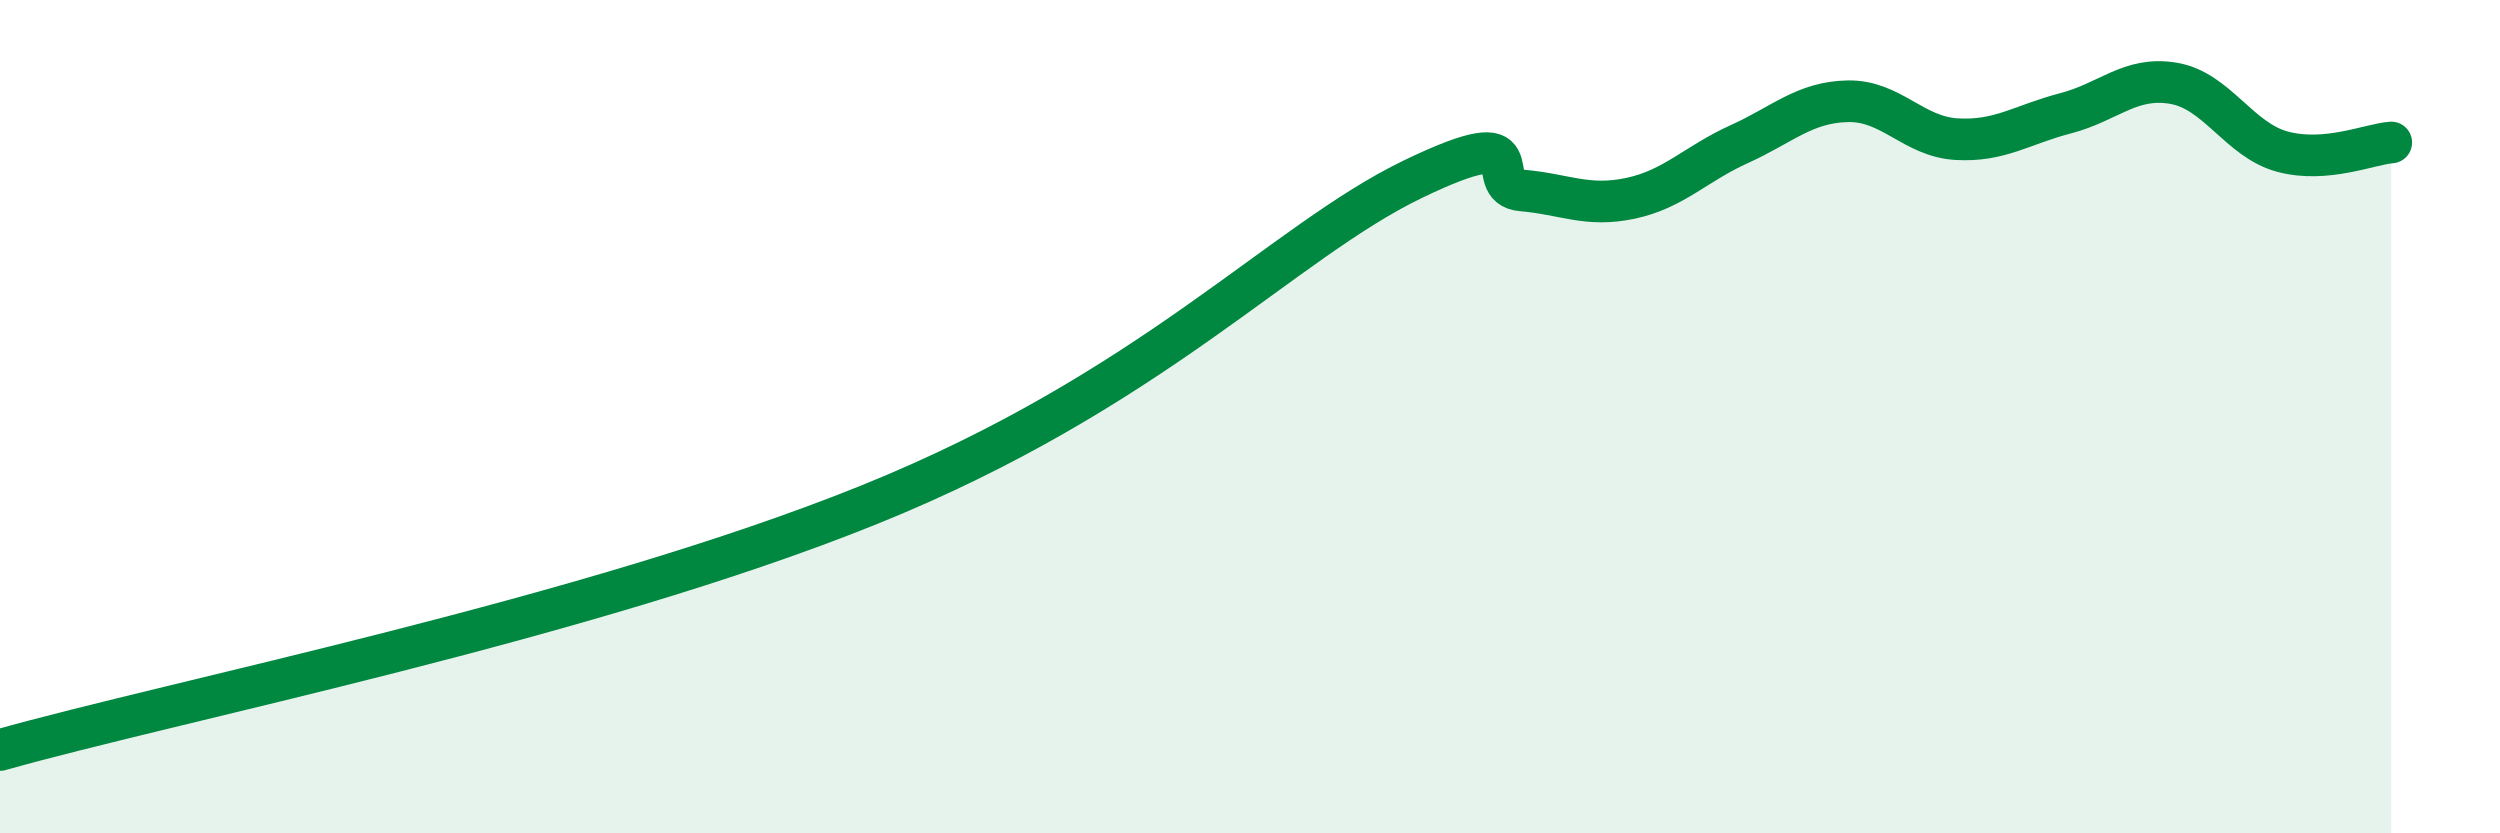
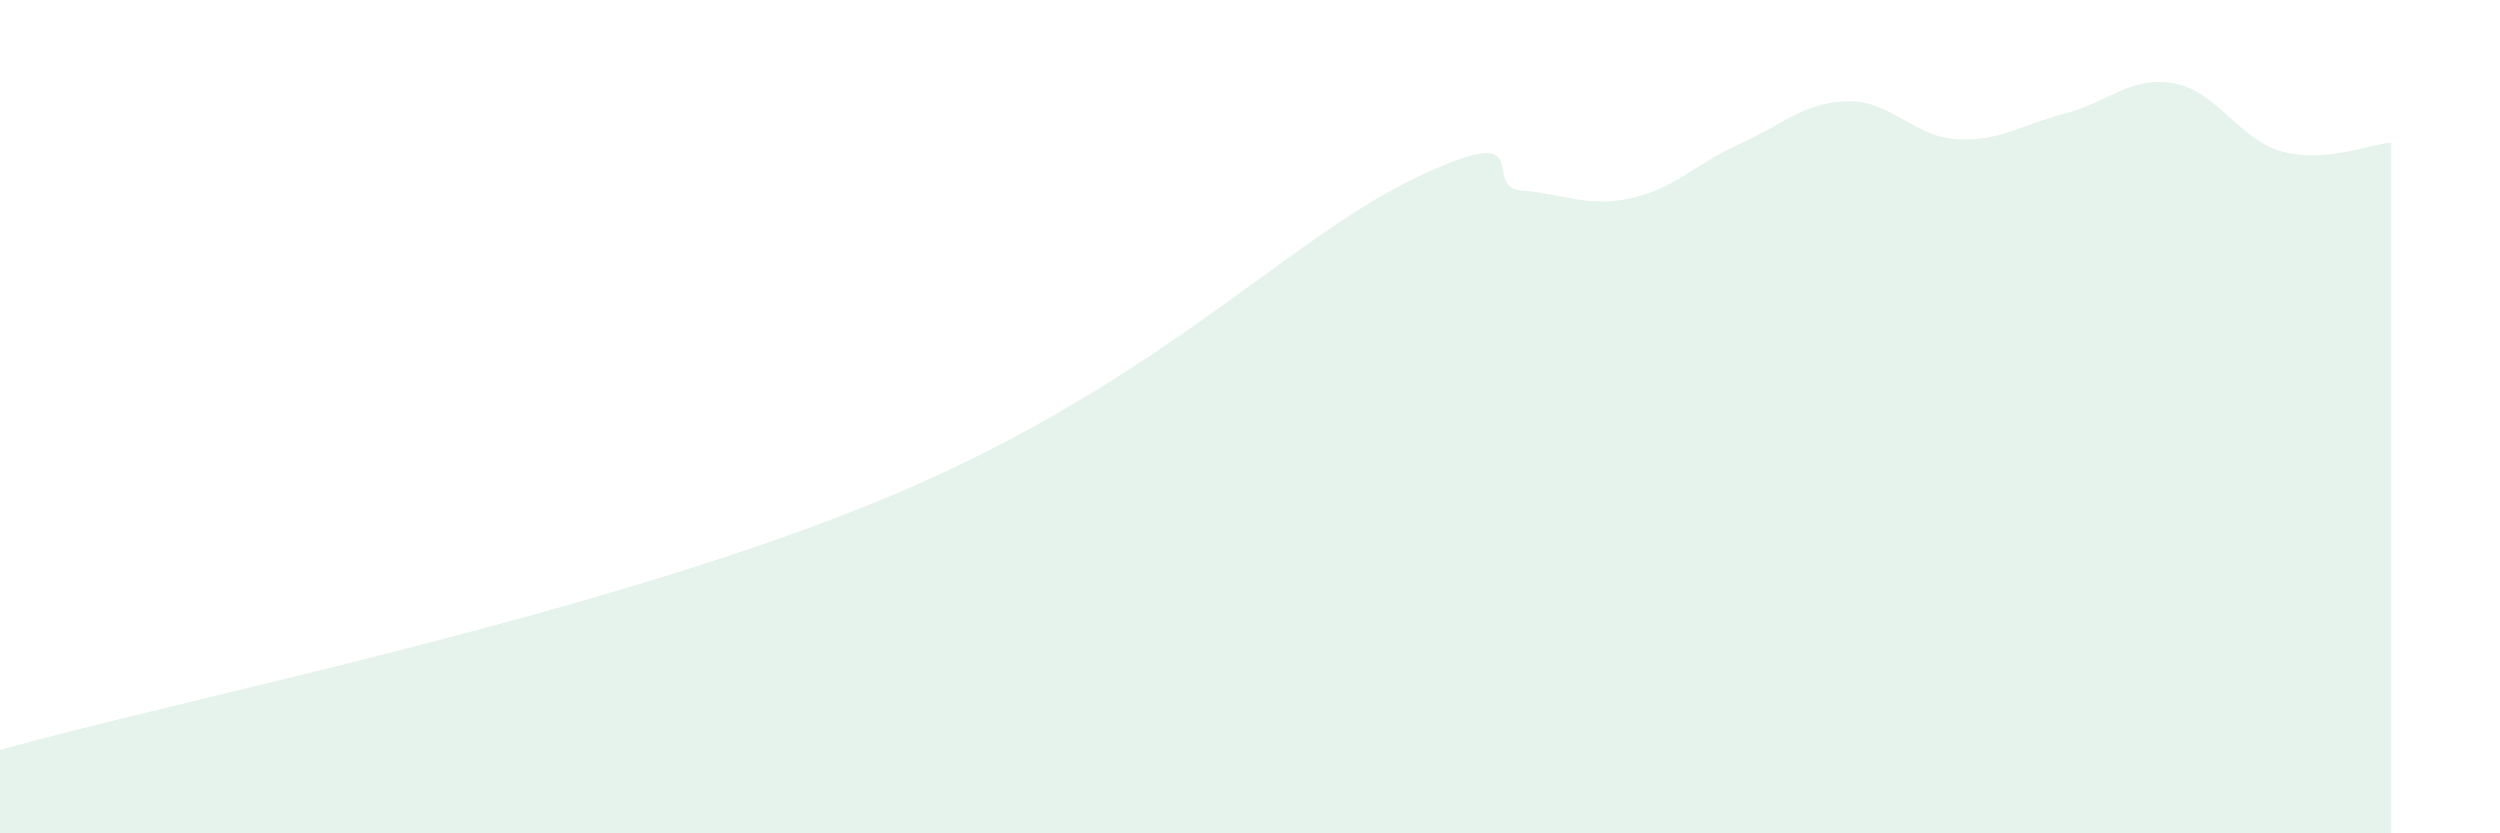
<svg xmlns="http://www.w3.org/2000/svg" width="60" height="20" viewBox="0 0 60 20">
  <path d="M 0,18 C 4.17,16.82 14.09,14.85 20.87,12.11 C 27.65,9.37 30.78,5.81 33.91,4.3 C 37.04,2.79 35.48,4.48 36.52,4.57 C 37.56,4.66 38.09,4.98 39.13,4.76 C 40.17,4.54 40.7,3.93 41.74,3.46 C 42.78,2.99 43.31,2.45 44.35,2.43 C 45.39,2.41 45.92,3.28 46.96,3.34 C 48,3.4 48.53,2.99 49.57,2.72 C 50.61,2.45 51.13,1.82 52.17,2 C 53.21,2.18 53.74,3.36 54.78,3.64 C 55.82,3.92 56.87,3.46 57.39,3.42L57.39 20L0 20Z" fill="#008740" opacity="0.1" stroke-linecap="round" stroke-linejoin="round" />
-   <path d="M 0,18 C 4.17,16.82 14.09,14.85 20.87,12.11 C 27.65,9.37 30.78,5.81 33.91,4.3 C 37.04,2.79 35.48,4.48 36.52,4.57 C 37.56,4.66 38.09,4.98 39.13,4.76 C 40.17,4.54 40.7,3.93 41.74,3.46 C 42.78,2.99 43.31,2.45 44.35,2.43 C 45.39,2.41 45.92,3.28 46.96,3.34 C 48,3.4 48.53,2.99 49.57,2.72 C 50.61,2.45 51.13,1.82 52.17,2 C 53.21,2.18 53.74,3.36 54.78,3.64 C 55.82,3.92 56.87,3.46 57.39,3.42" stroke="#008740" stroke-width="1" fill="none" stroke-linecap="round" stroke-linejoin="round" />
</svg>